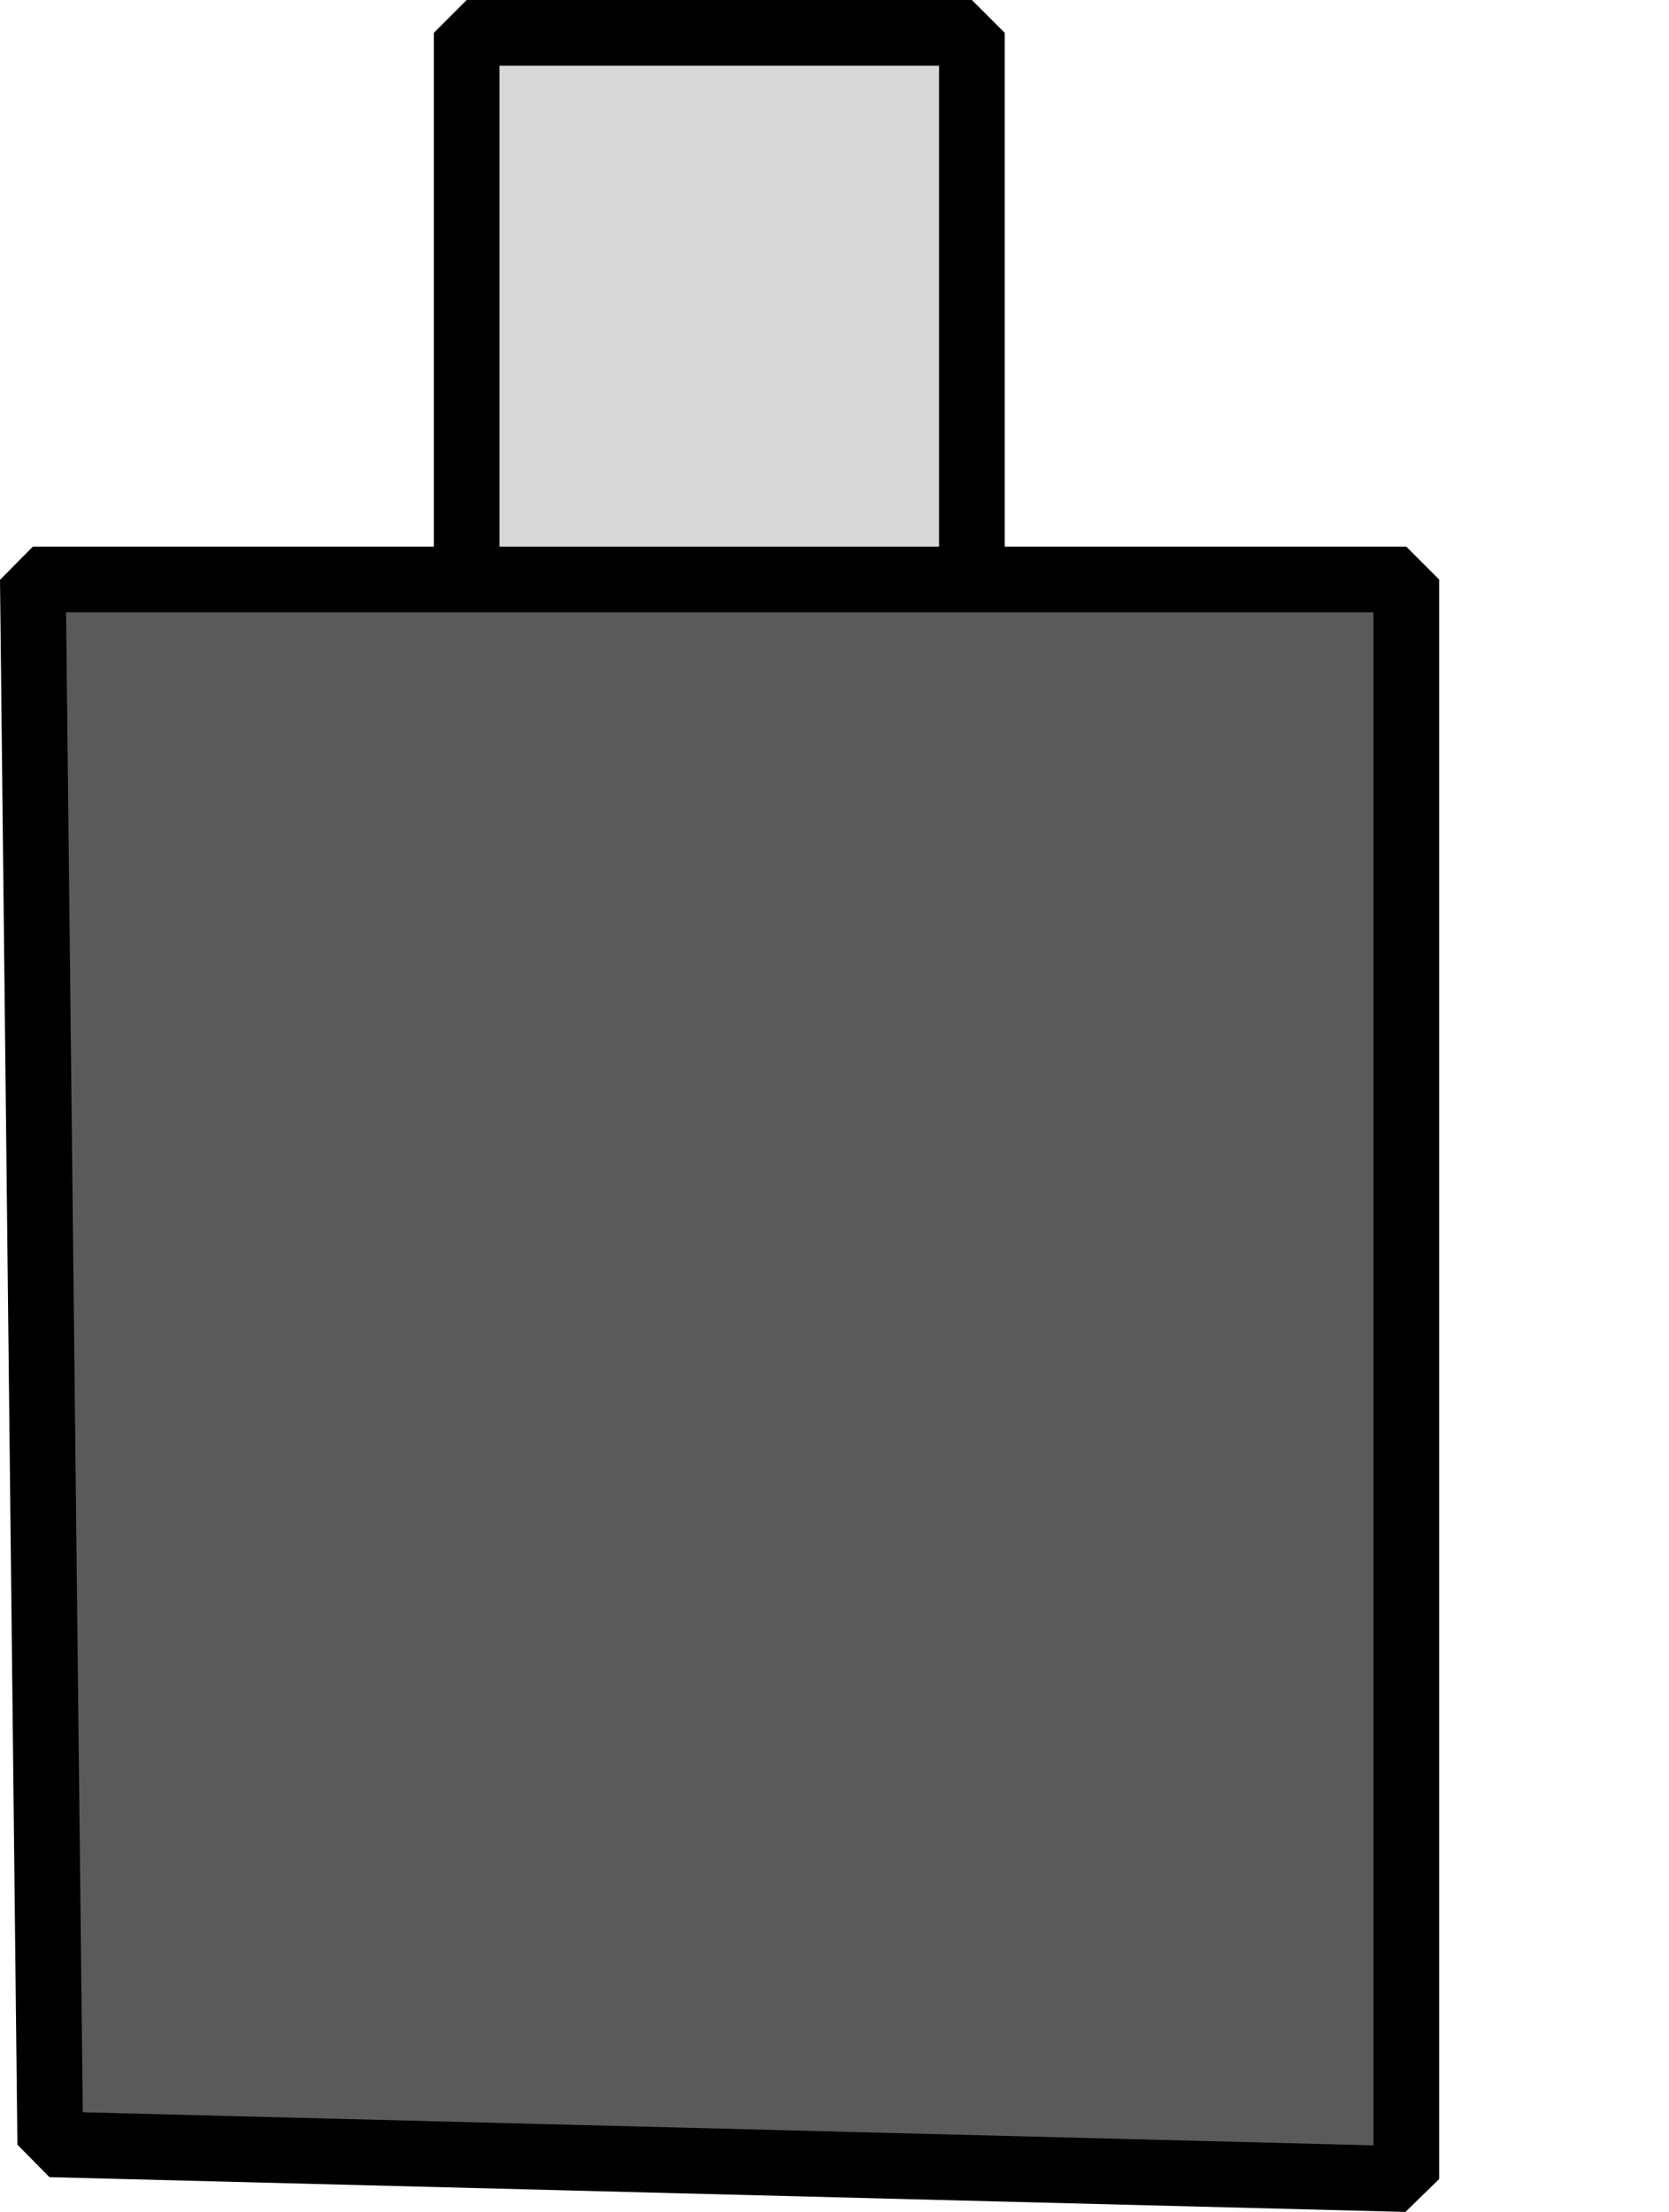
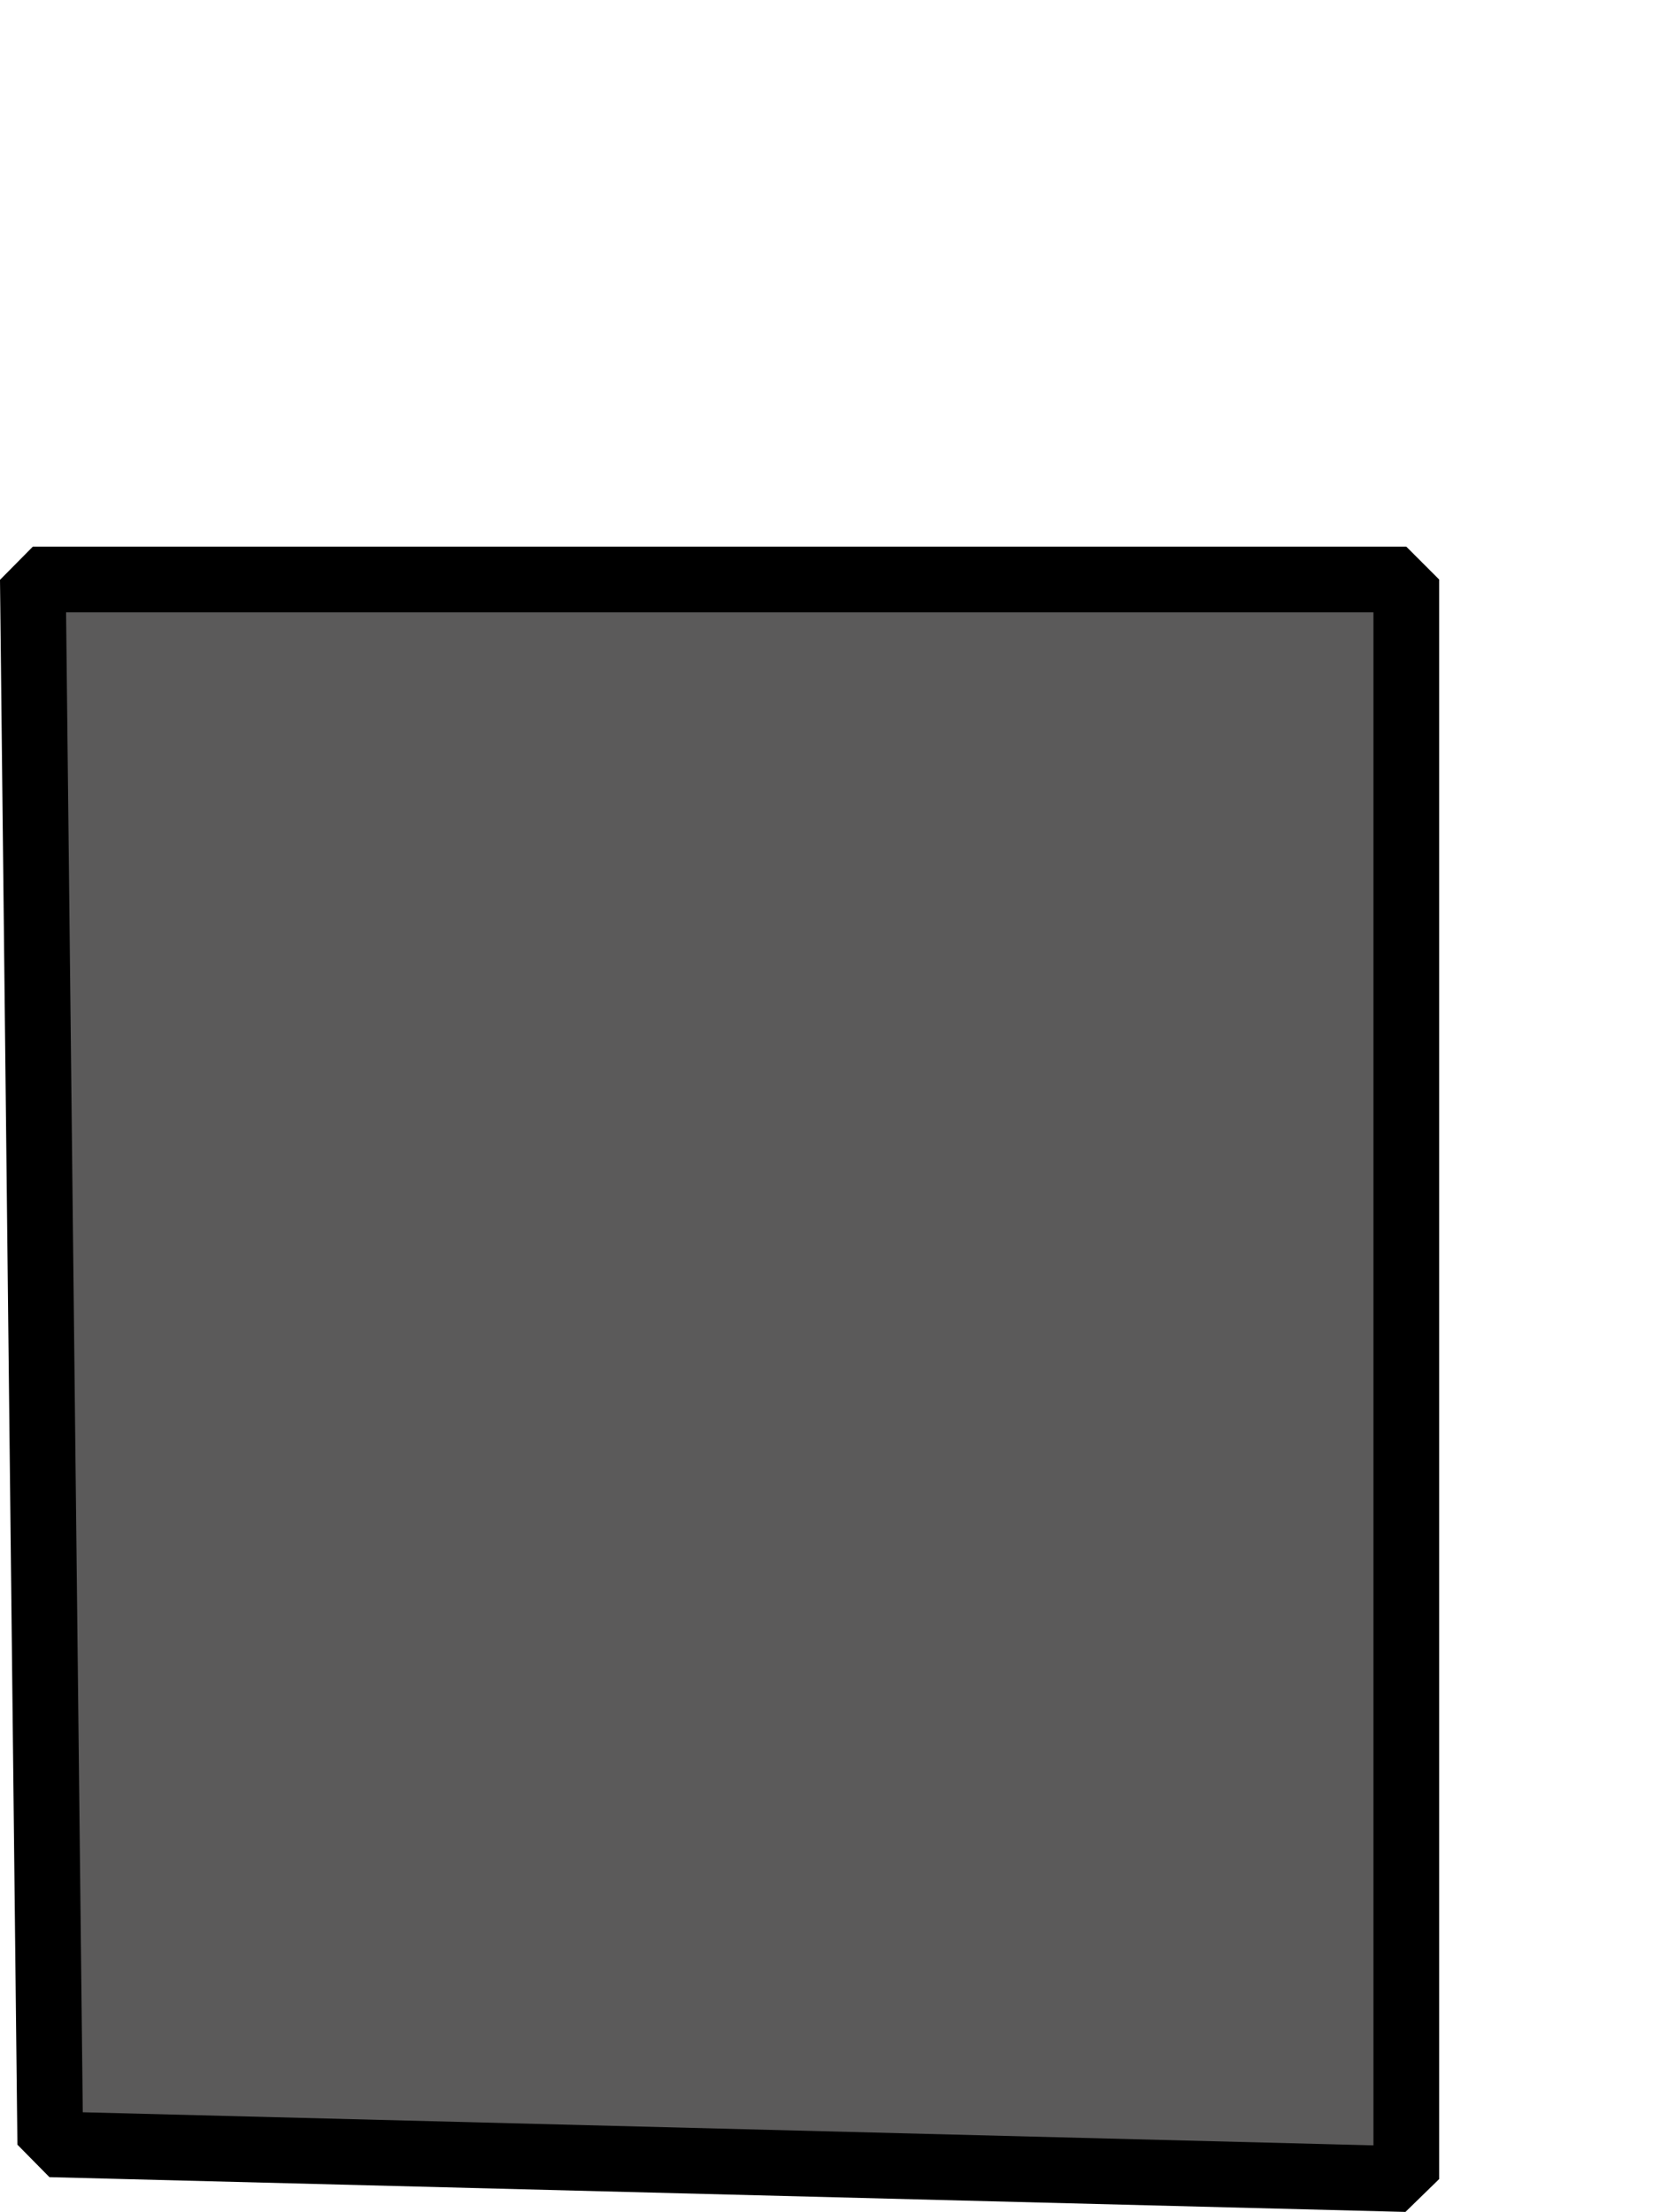
<svg xmlns="http://www.w3.org/2000/svg" width="25.4mm" height="33.659mm" viewBox="0 0 25.4 33.659" version="1.1" id="svg1" xml:space="preserve">
  <defs id="defs1">
    <style id="style1">.cls-1{fill:#7f7e7e;}.cls-1,.cls-2{stroke-width:0px;}.cls-2{fill:#828181;}.cls-3{fill:#b2b2b2;stroke:#999;}.cls-3,.cls-4{stroke-miterlimit:10;stroke-width:8px;}.cls-4{fill:#191919;stroke:#000;}</style>
    <style id="style1-4">.cls-1{stroke:#6b6a6a;}.cls-1,.cls-2{fill:#fff;}.cls-1,.cls-2,.cls-3{stroke-miterlimit:10;stroke-width:8px;}.cls-2,.cls-3{stroke:#000;}</style>
    <style id="style1-1">.cls-1{fill:#515151;}.cls-1,.cls-2{stroke:#000;stroke-miterlimit:10;stroke-width:6px;}.cls-2{fill:#999;}</style>
    <style id="style1-15">.cls-1{fill:#eaa72a;stroke:#020202;stroke-width:3px;}.cls-1,.cls-2,.cls-3,.cls-4{stroke-miterlimit:10;}.cls-2{fill:#ccc;}.cls-2,.cls-3,.cls-4{stroke:#000;stroke-width:6px;}.cls-3{fill:#848383;}.cls-4{fill:#545454;}</style>
    <style id="style1-6">.cls-1{stroke-width:8px;}.cls-1,.cls-2,.cls-3,.cls-4{stroke:#000;stroke-miterlimit:10;}.cls-1,.cls-3{fill:none;}.cls-2{fill:#a3a3a3;}.cls-2,.cls-3,.cls-4{stroke-width:10px;}.cls-4{fill:#494949;}</style>
    <style id="style1-42">.cls-1{fill:#707070;}.cls-1,.cls-2,.cls-3,.cls-4,.cls-5,.cls-6{stroke:#000;stroke-miterlimit:10;stroke-width:6px;}.cls-2{fill:#686868;}.cls-3{fill:#e2e2e2;}.cls-4{fill:#848383;}.cls-5{fill:#545454;}.cls-6{fill:#5e5e5e;}</style>
    <style id="style1-2">.cls-1{fill:#606060;}.cls-1,.cls-2{stroke:#000;stroke-miterlimit:10;stroke-width:6px;}.cls-2{fill:#515151;}</style>
    <style id="style1-68">.cls-1{fill:#a0a0a0;}.cls-1,.cls-2,.cls-3{stroke:#000;stroke-miterlimit:10;stroke-width:6px;}.cls-2{fill:#d3d3d3;}</style>
    <style id="style1-61">.cls-1{fill:#fff;}.cls-1,.cls-2{stroke:#000;stroke-miterlimit:10;stroke-width:12px;}.cls-2{fill:#e8e8e8;}</style>
    <style id="style1-9">.cls-1{fill:#424141;}.cls-1,.cls-2,.cls-3,.cls-4,.cls-5,.cls-6,.cls-7{stroke-miterlimit:10;}.cls-1,.cls-2,.cls-3,.cls-4,.cls-6,.cls-7{stroke:#000;stroke-width:8px;}.cls-2{fill:#969696;}.cls-3,.cls-5{fill:none;}.cls-4{fill:#606060;}.cls-5{stroke:#fff;stroke-width:10px;}.cls-7{fill:#6b6b6b;}</style>
    <style id="style1-7">.cls-1{fill:#565656;}.cls-1,.cls-2,.cls-3,.cls-4{stroke:#000;stroke-miterlimit:10;stroke-width:6px;}.cls-2{fill:#f2f2f2;}.cls-3{fill:#777;}.cls-4{fill:#3a3838;}</style>
    <style id="style1-5">.cls-1{fill:#3f3f3f;}.cls-1,.cls-2{stroke:#000;stroke-miterlimit:10;stroke-width:6px;}.cls-2{fill:#848383;}</style>
    <style id="style1-3">.cls-1{font-size:60px;}.cls-1,.cls-2{fill:#fff;font-family:SourceSansRoman-Regular, 'Source Sans Variable';font-variation-settings:'wght' 400;}.cls-3{letter-spacing:0em;}.cls-4{fill:#6c91e9;stroke-width:0px;}.cls-5{fill:#6b6b6b;stroke-width:6px;}.cls-5,.cls-6,.cls-7{stroke:#020202;stroke-miterlimit:10;}.cls-6{fill:#595959;}.cls-6,.cls-7{stroke-width:3px;}.cls-7{fill:#9b9b9b;}.cls-2{font-size:36px;}.cls-8{letter-spacing:.01em;}.cls-9{letter-spacing:0em;}.cls-10{letter-spacing:-.02em;}</style>
    <style id="style1-23">.cls-1{fill:#7f7f7f;}.cls-1,.cls-2,.cls-3,.cls-4,.cls-5,.cls-6,.cls-7,.cls-8,.cls-9{stroke:#000;stroke-miterlimit:10;stroke-width:6px;}.cls-2{fill:#d8d8d8;}.cls-3{fill:#494949;}.cls-4{fill:#515151;}.cls-5{fill:#686868;}.cls-6{fill:#5b5a5a;}.cls-7{fill:#444;}.cls-8{fill:#5b5b5b;}.cls-9{fill:#6d6c6c;}</style>
    <style id="style1-41">.cls-1{fill:#eaa72a;stroke:#020202;stroke-width:3px;}.cls-1,.cls-2,.cls-3,.cls-4{stroke-miterlimit:10;}.cls-2{fill:#ccc;}.cls-2,.cls-3,.cls-4{stroke:#000;stroke-width:6px;}.cls-3{fill:#848383;}.cls-4{fill:#545454;}</style>
    <style id="style1-38">.cls-1{fill:#707070;}.cls-1,.cls-2,.cls-3,.cls-4{stroke:#000;stroke-miterlimit:10;stroke-width:6px;}.cls-2{fill:#d8d8d8;}.cls-3{fill:#5b5a5a;}.cls-4{fill:#a5a5a5;}</style>
    <style id="style1-27">.cls-1{fill:#d8d8d8;}.cls-1,.cls-2{stroke:#000;stroke-miterlimit:10;stroke-width:6px;}.cls-2{fill:#5b5a5a;}</style>
  </defs>
-   <rect class="cls-1" x="7.102" y="0.5" width="7.689" height="11.302" id="rect1" style="stroke-width:1;stroke-linejoin:bevel;stroke-miterlimit:0;stroke-dasharray:none" />
  <path class="cls-2" d="M 0.5,8.818 C 0.587,16.755 0.677,24.693 0.765,32.63 L 21.402,33.159 V 8.818 Z" id="path1" style="stroke-width:1;stroke-linejoin:bevel;stroke-miterlimit:0;stroke-dasharray:none" />
</svg>